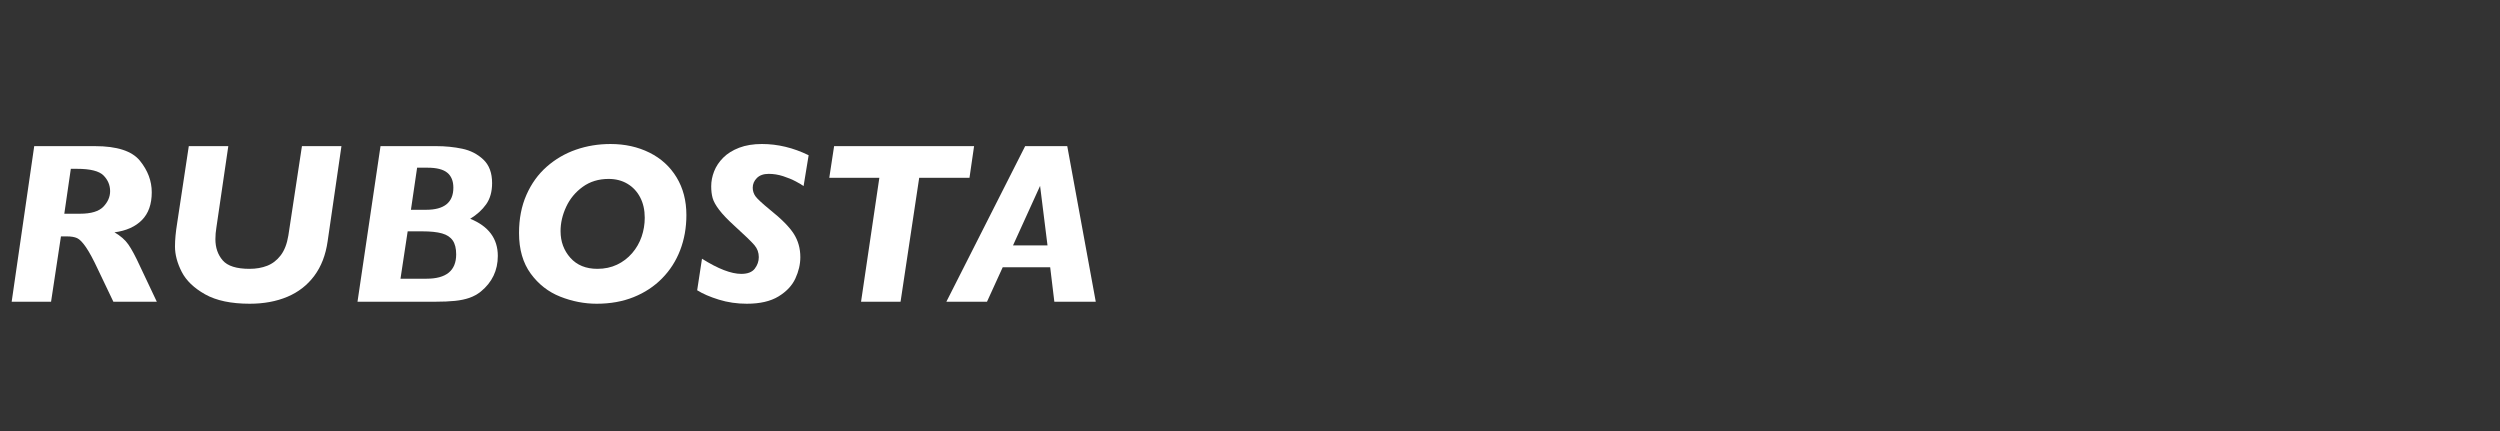
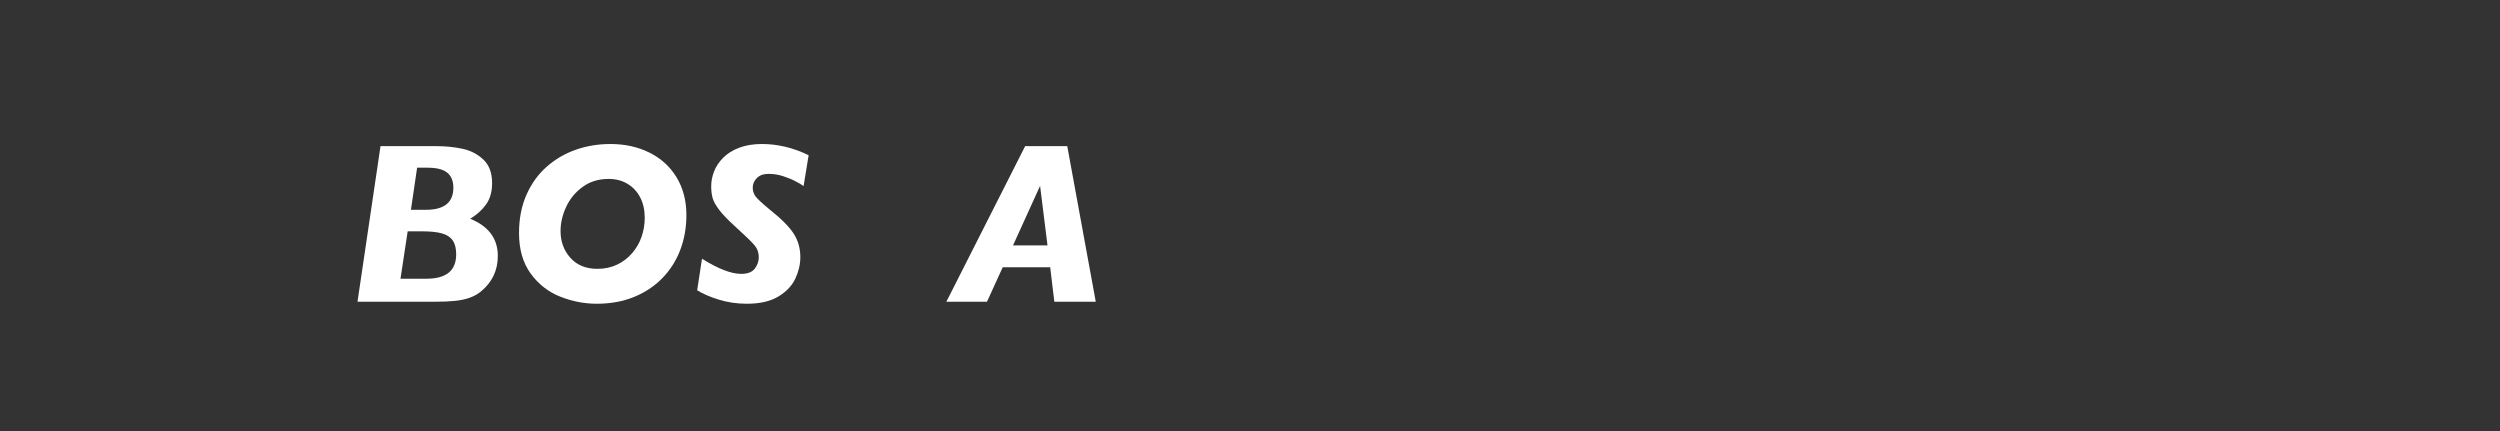
<svg xmlns="http://www.w3.org/2000/svg" width="174px" height="30px" viewBox="0 0 174 30" version="1.1">
  <rect x="0" y="0" width="174" height="30" fill="#333333" stroke="none" />
  <title>logo</title>
  <g id="logo" stroke="none" stroke-width="1" fill="none" fill-rule="evenodd">
    <g id="rubosta-copy" transform="translate(0.812, 10.023)" fill="#FFFFFF" fill-rule="nonzero">
-       <path d="M10.102,10.977 L7.078,10.977 L6,8.719 C5.682,8.036 5.406,7.525 5.172,7.184 C4.938,6.842 4.732,6.632 4.555,6.551 C4.378,6.47 4.141,6.43 3.844,6.43 L3.43,6.43 L2.742,10.977 L0,10.977 L1.57,0.148 L5.797,0.148 C7.333,0.148 8.376,0.487 8.926,1.164 C9.475,1.841 9.75,2.573 9.75,3.359 C9.75,4.188 9.522,4.832 9.066,5.293 C8.611,5.754 7.974,6.039 7.156,6.148 C7.573,6.388 7.895,6.669 8.121,6.992 C8.348,7.315 8.617,7.818 8.93,8.5 L10.102,10.977 Z M6.852,3.281 C6.852,2.865 6.699,2.501 6.395,2.191 C6.09,1.882 5.474,1.727 4.547,1.727 L4.117,1.727 L3.664,4.852 L4.758,4.852 C5.529,4.852 6.07,4.689 6.383,4.363 C6.695,4.038 6.852,3.677 6.852,3.281 Z" id="Shape" />
-       <path d="M22.953,0.148 L21.992,6.766 C21.857,7.724 21.546,8.529 21.059,9.18 C20.572,9.831 19.945,10.316 19.18,10.637 C18.414,10.957 17.544,11.117 16.57,11.117 C15.273,11.117 14.237,10.898 13.461,10.461 C12.685,10.023 12.142,9.5 11.832,8.891 C11.522,8.281 11.367,7.695 11.367,7.133 C11.367,6.669 11.417,6.133 11.516,5.523 L12.328,0.148 L15.078,0.148 L14.25,5.805 C14.203,6.086 14.18,6.359 14.18,6.625 C14.18,7.214 14.349,7.704 14.688,8.098 C15.026,8.491 15.648,8.688 16.555,8.688 C17.013,8.688 17.424,8.616 17.789,8.473 C18.154,8.329 18.466,8.087 18.727,7.746 C18.987,7.405 19.164,6.945 19.258,6.367 L20.203,0.148 L22.953,0.148 Z" id="Path" />
      <path d="M33.836,7.789 C33.836,8.799 33.44,9.628 32.648,10.273 C32.414,10.461 32.151,10.605 31.859,10.707 C31.568,10.809 31.232,10.879 30.852,10.918 C30.471,10.957 30.016,10.977 29.484,10.977 L24.07,10.977 L25.672,0.148 L29.562,0.148 C30.188,0.148 30.786,0.208 31.359,0.328 C31.932,0.448 32.422,0.699 32.828,1.082 C33.234,1.465 33.438,2.01 33.438,2.719 C33.438,3.318 33.299,3.811 33.023,4.199 C32.747,4.587 32.378,4.922 31.914,5.203 C33.195,5.724 33.836,6.586 33.836,7.789 Z M30.742,3.039 C30.742,2.576 30.6,2.228 30.316,1.996 C30.033,1.764 29.573,1.648 28.938,1.648 L28.219,1.648 L27.789,4.578 L28.844,4.578 C30.109,4.578 30.742,4.065 30.742,3.039 Z M30.938,7.68 C30.938,7.268 30.858,6.947 30.699,6.715 C30.54,6.483 30.292,6.319 29.953,6.223 C29.615,6.126 29.154,6.078 28.57,6.078 L27.562,6.078 L27.062,9.375 L28.875,9.375 C30.25,9.375 30.938,8.81 30.938,7.68 Z" id="Shape" />
      <path d="M46.961,4.945 C46.961,5.826 46.816,6.641 46.527,7.391 C46.238,8.141 45.818,8.796 45.266,9.355 C44.714,9.915 44.055,10.349 43.289,10.656 C42.523,10.964 41.667,11.117 40.719,11.117 C39.859,11.117 39.014,10.953 38.184,10.625 C37.353,10.297 36.667,9.762 36.125,9.02 C35.583,8.277 35.312,7.336 35.312,6.195 C35.312,5.206 35.484,4.32 35.828,3.539 C36.172,2.758 36.643,2.104 37.242,1.578 C37.841,1.052 38.518,0.658 39.273,0.395 C40.029,0.132 40.831,0 41.68,0 C42.68,0 43.582,0.199 44.387,0.598 C45.191,0.996 45.822,1.57 46.277,2.32 C46.733,3.07 46.961,3.945 46.961,4.945 Z M44.062,5.133 C44.062,4.591 43.956,4.117 43.742,3.711 C43.529,3.305 43.233,2.99 42.855,2.766 C42.478,2.542 42.042,2.43 41.547,2.43 C40.854,2.43 40.254,2.613 39.746,2.98 C39.238,3.348 38.854,3.811 38.594,4.371 C38.333,4.931 38.203,5.495 38.203,6.062 C38.203,6.792 38.431,7.411 38.887,7.922 C39.342,8.432 39.969,8.688 40.766,8.688 C41.271,8.688 41.727,8.591 42.133,8.398 C42.539,8.206 42.889,7.939 43.184,7.598 C43.478,7.257 43.698,6.874 43.844,6.449 C43.99,6.025 44.062,5.586 44.062,5.133 Z" id="Shape" />
      <path d="M55.469,0.781 L55.117,2.93 C55.018,2.852 54.839,2.743 54.578,2.605 C54.318,2.467 54.022,2.345 53.691,2.238 C53.361,2.132 53.026,2.078 52.688,2.078 C52.333,2.078 52.06,2.174 51.867,2.367 C51.674,2.56 51.578,2.784 51.578,3.039 C51.578,3.263 51.643,3.465 51.773,3.645 C51.904,3.824 52.24,4.135 52.781,4.578 C53.583,5.219 54.135,5.777 54.438,6.254 C54.74,6.73 54.891,7.271 54.891,7.875 C54.891,8.37 54.776,8.865 54.547,9.359 C54.318,9.854 53.926,10.271 53.371,10.609 C52.816,10.948 52.081,11.117 51.164,11.117 C50.482,11.117 49.833,11.022 49.219,10.832 C48.604,10.642 48.102,10.424 47.711,10.18 L48.047,7.984 C49.167,8.688 50.078,9.039 50.781,9.039 C51.224,9.039 51.538,8.917 51.723,8.672 C51.908,8.427 52,8.161 52,7.875 C52,7.557 51.9,7.28 51.699,7.043 C51.499,6.806 51.023,6.346 50.273,5.664 C49.826,5.258 49.482,4.897 49.242,4.582 C49.003,4.267 48.85,3.991 48.785,3.754 C48.72,3.517 48.688,3.247 48.688,2.945 C48.688,2.596 48.755,2.249 48.891,1.902 C49.026,1.556 49.238,1.238 49.527,0.949 C49.816,0.66 50.186,0.43 50.637,0.258 C51.087,0.086 51.615,0 52.219,0 C53.318,0 54.401,0.26 55.469,0.781 Z" id="Path" />
-       <polygon id="Path" points="66.984 0.148 66.664 2.352 63.164 2.352 61.867 10.977 59.117 10.977 60.391 2.352 56.906 2.352 57.242 0.148" />
      <path d="M75.453,10.977 L72.57,10.977 L72.281,8.578 L68.977,8.578 L67.883,10.977 L65.055,10.977 L70.539,0.148 L73.469,0.148 L75.453,10.977 Z M72.094,7.055 L71.578,2.914 L69.695,7.055 L72.094,7.055 Z" id="Shape" />
    </g>
  </g>
</svg>